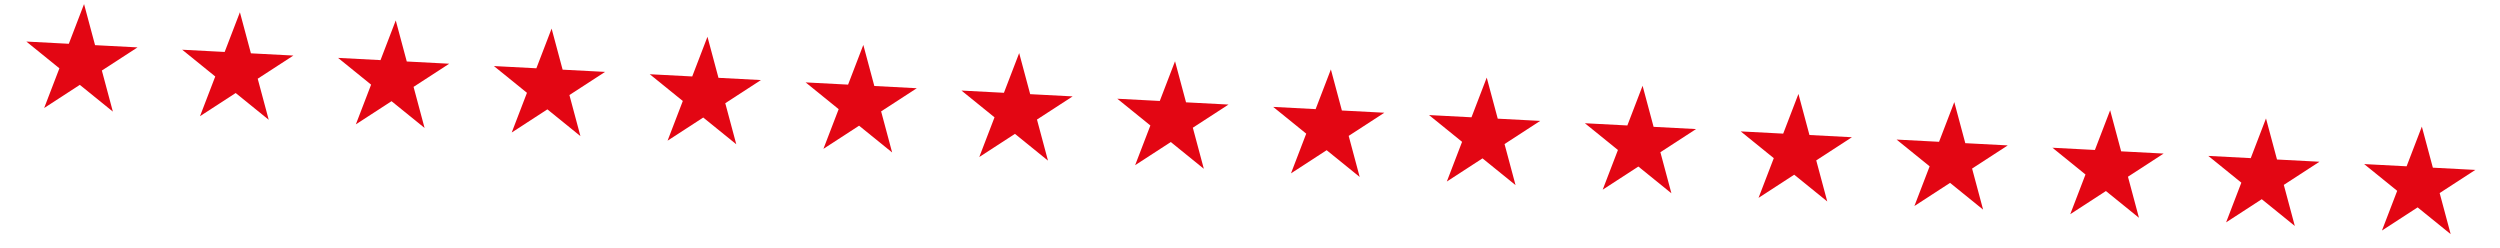
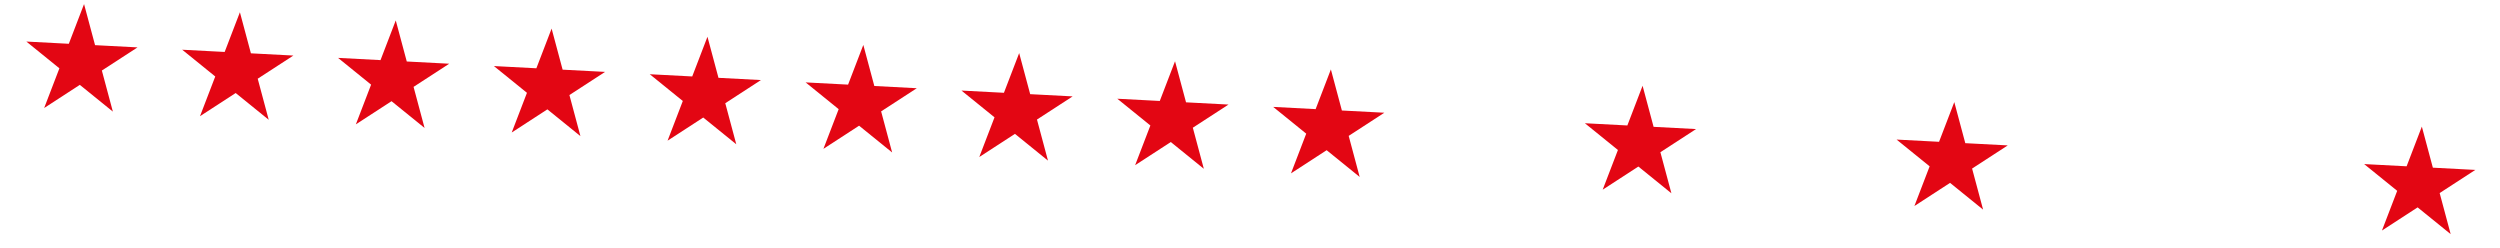
<svg xmlns="http://www.w3.org/2000/svg" width="2563" height="254" viewBox="0 0 2563 254" fill="none">
  <path d="M86.171 4.187L97.453 46.294L140.986 48.576L104.426 72.318L115.709 114.425L81.831 86.991L45.271 110.734L60.894 70.036L27.016 42.603L70.549 44.884L86.171 4.187Z" fill="#E30613" />
  <path d="M245.951 12.561L257.234 54.668L300.766 56.95L264.207 80.692L275.489 122.799L241.611 95.365L205.052 119.108L220.674 78.41L186.796 50.977L230.329 53.258L245.951 12.561Z" fill="#E30613" />
  <path d="M405.732 20.934L417.015 63.041L460.548 65.323L423.988 89.065L435.27 131.172L401.393 103.738L364.833 127.481L380.455 86.784L346.577 59.35L390.11 61.631L405.732 20.934Z" fill="#E30613" />
  <path d="M565.512 29.308L576.795 71.415L620.328 73.697L583.768 97.439L595.051 139.546L561.173 112.112L524.613 135.855L540.235 95.157L506.358 67.724L549.89 70.005L565.512 29.308Z" fill="#E30613" />
  <path d="M725.294 37.682L736.576 79.789L780.109 82.071L743.549 105.813L754.832 147.92L720.954 120.486L684.394 144.229L700.017 103.532L666.139 76.098L709.672 78.379L725.294 37.682Z" fill="#E30613" />
  <path d="M885.074 46.055L896.357 88.162L939.889 90.444L903.33 114.186L914.612 156.293L880.734 128.86L844.175 152.602L859.797 111.905L825.919 84.471L869.452 86.752L885.074 46.055Z" fill="#E30613" />
  <path d="M1044.86 54.429L1056.14 96.536L1099.67 98.818L1063.11 122.56L1074.39 164.667L1040.52 137.234L1003.96 160.976L1019.58 120.279L985.7 92.845L1029.23 95.126L1044.86 54.429Z" fill="#E30613" />
  <path d="M1204.64 62.803L1215.92 104.91L1259.45 107.192L1222.89 130.934L1234.17 173.041L1200.3 145.608L1163.74 169.35L1179.36 128.653L1145.48 101.219L1189.01 103.5L1204.64 62.803Z" fill="#E30613" />
  <path d="M1364.42 71.177L1375.7 113.284L1419.23 115.566L1382.67 139.308L1393.95 181.415L1360.08 153.982L1323.52 177.724L1339.14 137.027L1305.26 109.593L1348.79 111.874L1364.42 71.177Z" fill="#E30613" />
-   <path d="M1524.2 79.55L1535.48 121.657L1579.01 123.939L1542.45 147.681L1553.74 189.788L1519.86 162.355L1483.3 186.097L1498.92 145.4L1465.04 117.966L1508.57 120.247L1524.2 79.55Z" fill="#E30613" />
  <path d="M1683.98 87.924L1695.26 130.032L1738.79 132.313L1702.23 156.055L1713.52 198.162L1679.64 170.729L1643.08 194.471L1658.7 153.774L1624.82 126.34L1668.36 128.621L1683.98 87.924Z" fill="#E30613" />
-   <path d="M1843.76 96.298L1855.04 138.406L1898.57 140.687L1862.01 164.429L1873.3 206.536L1839.42 179.103L1802.86 202.845L1818.48 162.148L1784.6 134.714L1828.14 136.996L1843.76 96.298Z" fill="#E30613" />
  <path d="M2003.54 104.672L2014.82 146.78L2058.35 149.061L2021.79 172.803L2033.08 214.91L1999.2 187.477L1962.64 211.219L1978.26 170.522L1944.38 143.088L1987.92 145.37L2003.54 104.672Z" fill="#E30613" />
-   <path d="M2163.32 113.045L2174.6 155.153L2218.14 157.434L2181.58 181.176L2192.86 223.283L2158.98 195.85L2122.42 219.592L2138.04 178.895L2104.17 151.461L2147.7 153.743L2163.32 113.045Z" fill="#E30613" />
-   <path d="M2323.1 121.419L2334.38 163.527L2377.92 165.808L2341.36 189.55L2352.64 231.657L2318.76 204.224L2282.2 227.966L2297.82 187.269L2263.95 159.835L2307.48 162.117L2323.1 121.419Z" fill="#E30613" />
  <path d="M2482.88 129.793L2494.16 171.901L2537.7 174.182L2501.14 197.924L2512.42 240.031L2478.54 212.598L2441.98 236.34L2457.6 195.643L2423.73 168.209L2467.26 170.491L2482.88 129.793Z" fill="#E30613" />
</svg>